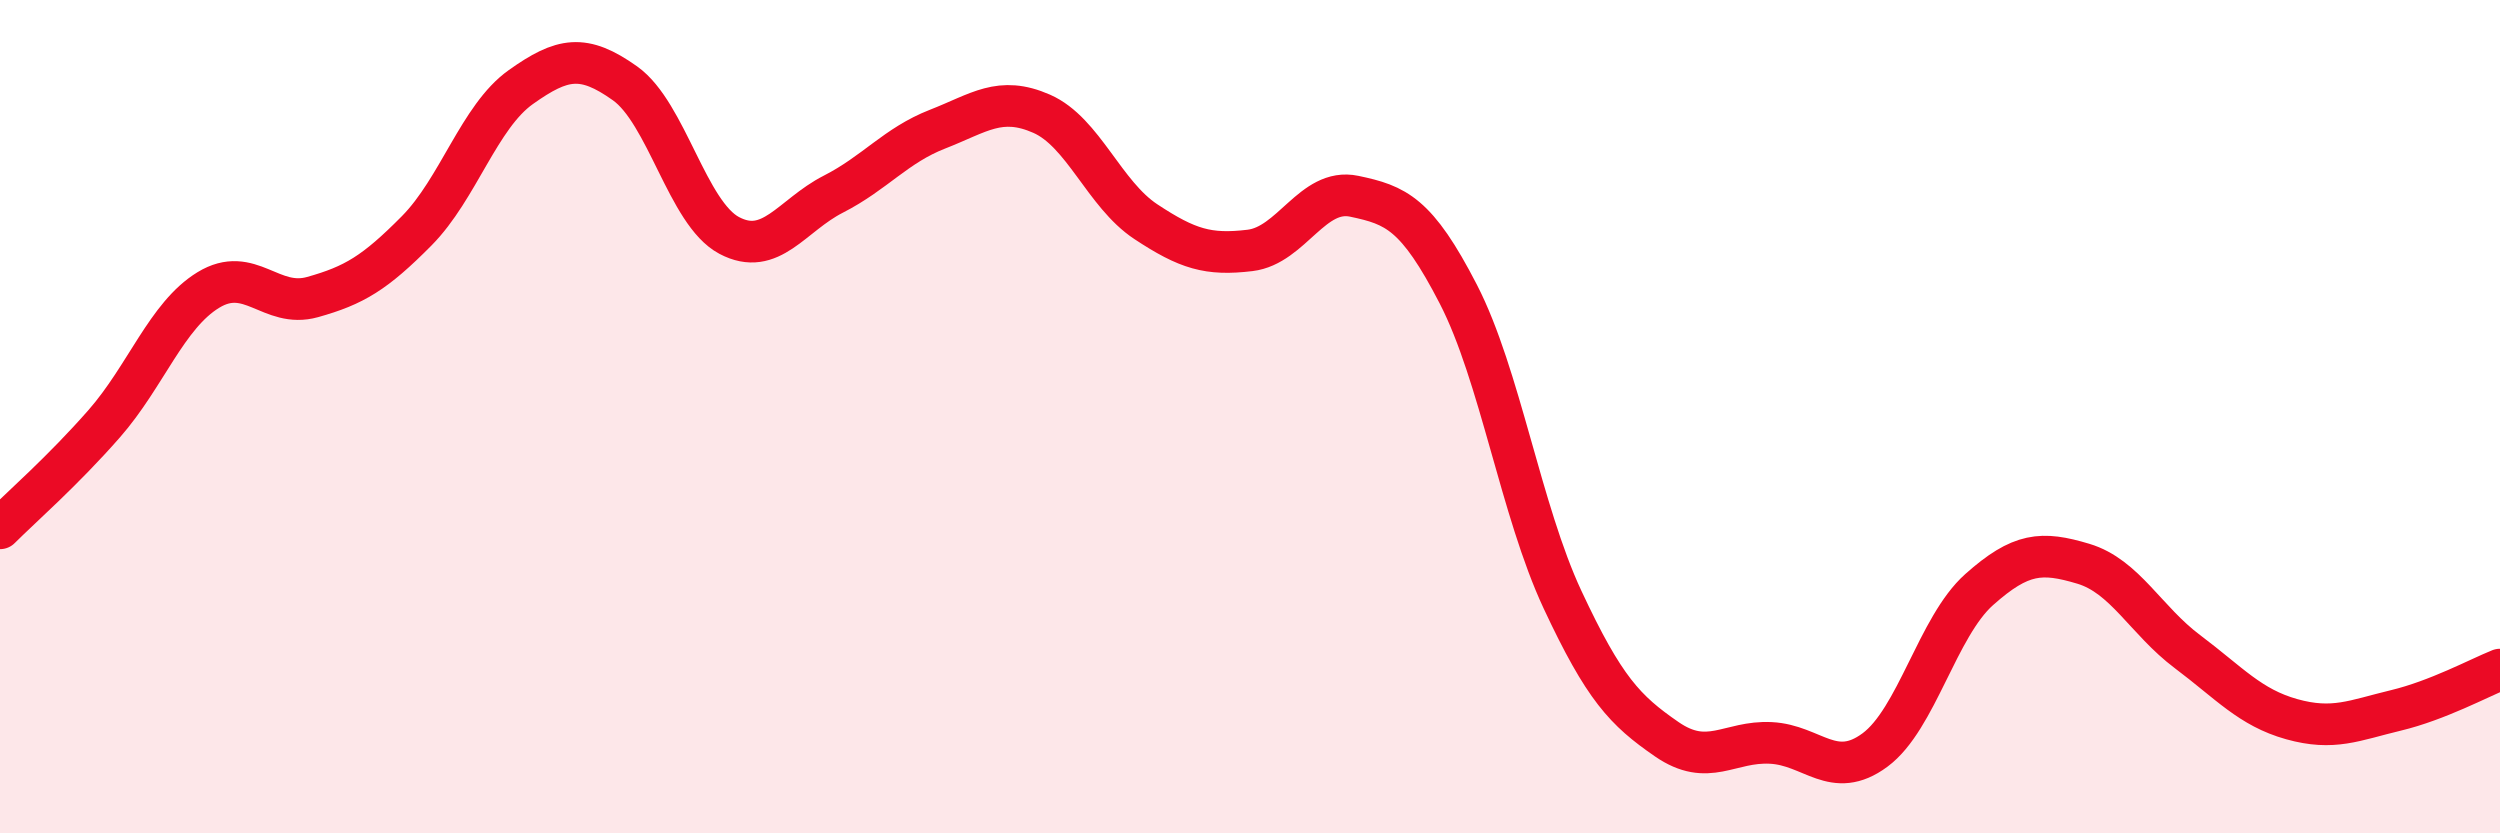
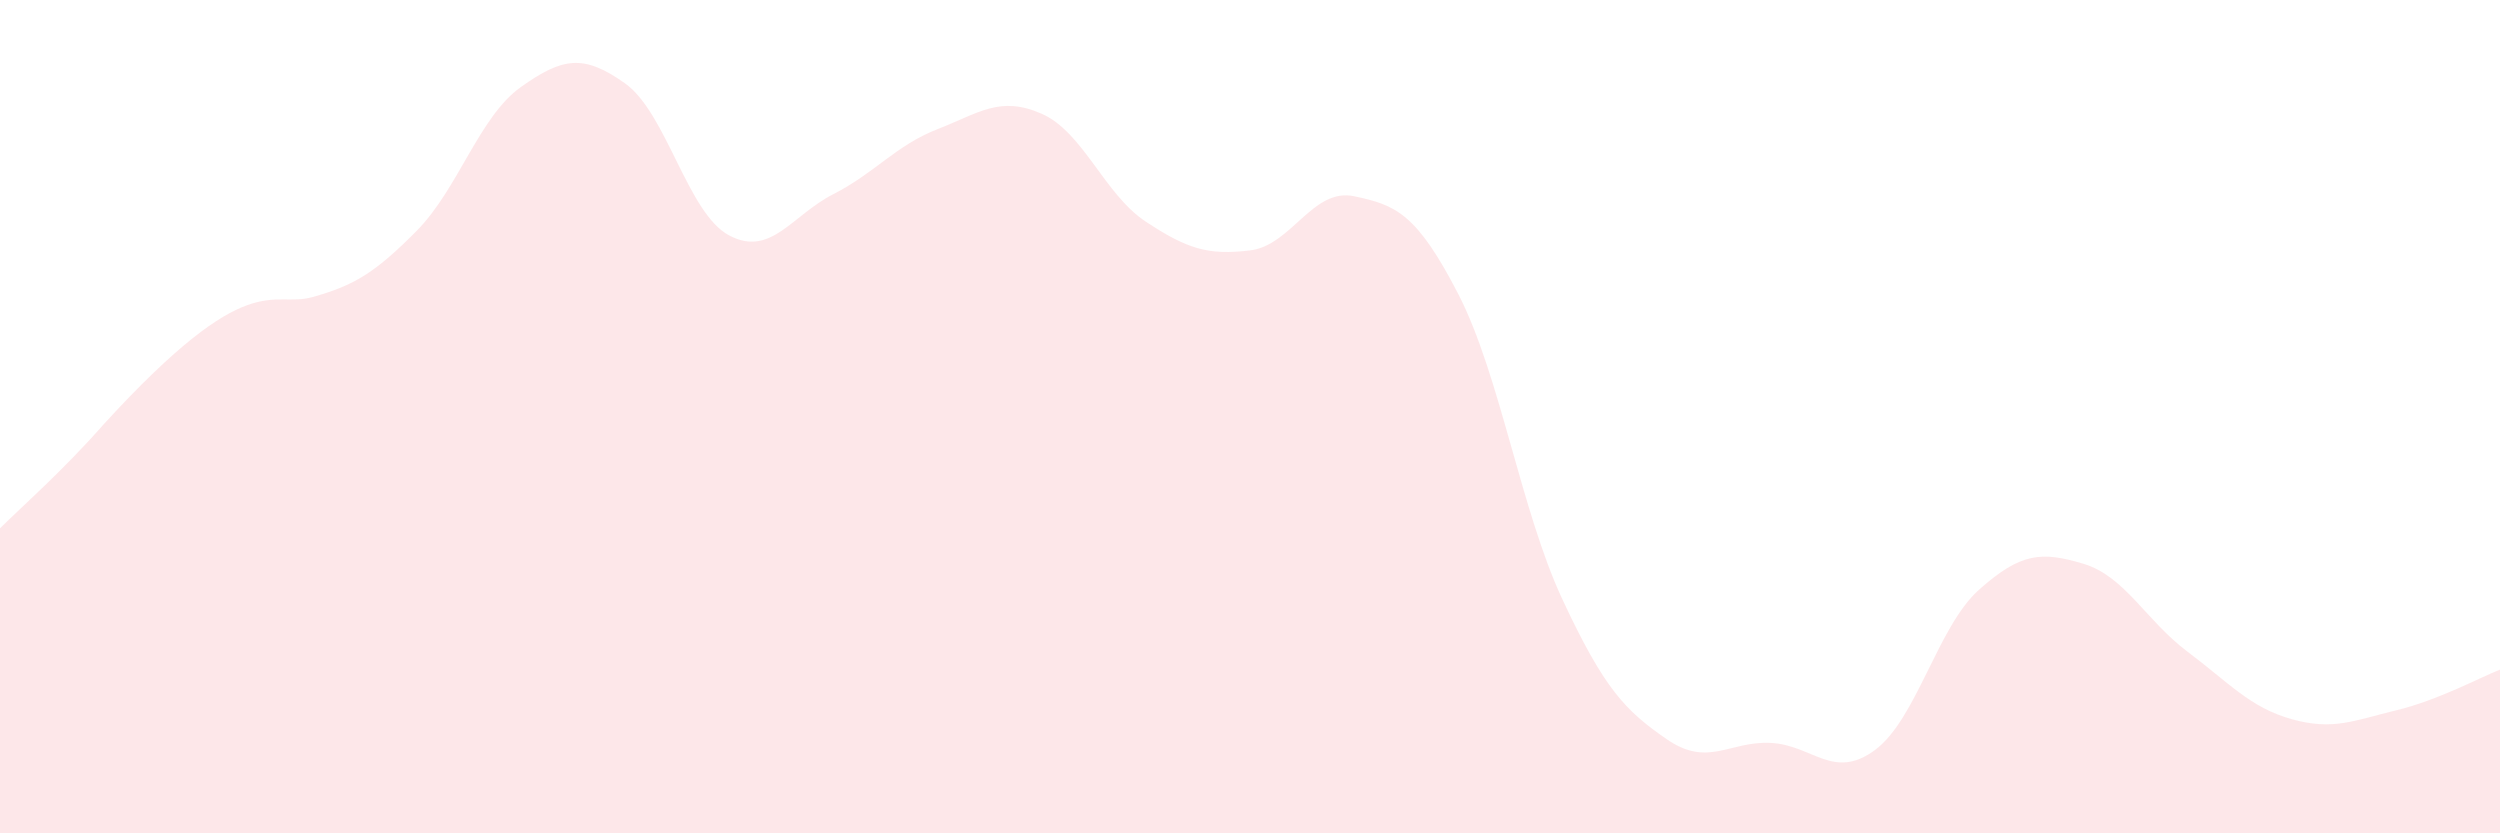
<svg xmlns="http://www.w3.org/2000/svg" width="60" height="20" viewBox="0 0 60 20">
-   <path d="M 0,12.68 C 0.5,12.18 1.5,11.31 2.5,10.17 C 3.5,9.03 4,7.57 5,6.96 C 6,6.35 6.5,7.41 7.5,7.13 C 8.5,6.85 9,6.55 10,5.54 C 11,4.53 11.5,2.8 12.5,2.09 C 13.5,1.38 14,1.29 15,2 C 16,2.71 16.5,5.12 17.5,5.65 C 18.5,6.18 19,5.17 20,4.66 C 21,4.15 21.5,3.49 22.5,3.1 C 23.5,2.71 24,2.29 25,2.73 C 26,3.17 26.5,4.66 27.5,5.32 C 28.5,5.98 29,6.13 30,6.01 C 31,5.89 31.5,4.5 32.5,4.71 C 33.5,4.92 34,5.12 35,7.06 C 36,9 36.5,12.25 37.5,14.39 C 38.5,16.53 39,17.05 40,17.74 C 41,18.43 41.5,17.78 42.5,17.83 C 43.5,17.88 44,18.74 45,18 C 46,17.26 46.5,15.04 47.5,14.15 C 48.5,13.26 49,13.23 50,13.53 C 51,13.83 51.5,14.89 52.5,15.64 C 53.5,16.39 54,16.98 55,17.26 C 56,17.54 56.5,17.29 57.5,17.05 C 58.5,16.81 59.5,16.27 60,16.07L60 20L0 20Z" fill="#EB0A25" opacity="0.1" stroke-linecap="round" stroke-linejoin="round" />
-   <path d="M 0,12.68 C 0.5,12.18 1.5,11.31 2.5,10.17 C 3.5,9.03 4,7.57 5,6.96 C 6,6.35 6.5,7.41 7.5,7.13 C 8.5,6.85 9,6.55 10,5.54 C 11,4.53 11.5,2.8 12.5,2.09 C 13.5,1.38 14,1.29 15,2 C 16,2.71 16.5,5.12 17.5,5.65 C 18.5,6.18 19,5.17 20,4.66 C 21,4.15 21.5,3.49 22.5,3.1 C 23.5,2.71 24,2.29 25,2.73 C 26,3.17 26.5,4.66 27.5,5.32 C 28.5,5.98 29,6.13 30,6.01 C 31,5.89 31.5,4.5 32.5,4.71 C 33.5,4.92 34,5.12 35,7.06 C 36,9 36.5,12.25 37.5,14.39 C 38.5,16.53 39,17.05 40,17.74 C 41,18.43 41.5,17.78 42.5,17.83 C 43.5,17.88 44,18.74 45,18 C 46,17.26 46.5,15.04 47.5,14.15 C 48.5,13.26 49,13.23 50,13.53 C 51,13.83 51.5,14.89 52.5,15.64 C 53.5,16.39 54,16.98 55,17.26 C 56,17.54 56.5,17.29 57.5,17.05 C 58.5,16.81 59.5,16.27 60,16.07" stroke="#EB0A25" stroke-width="1" fill="none" stroke-linecap="round" stroke-linejoin="round" />
+   <path d="M 0,12.68 C 0.5,12.18 1.5,11.31 2.5,10.17 C 6,6.35 6.5,7.41 7.5,7.13 C 8.5,6.85 9,6.55 10,5.54 C 11,4.53 11.5,2.8 12.5,2.09 C 13.5,1.38 14,1.29 15,2 C 16,2.71 16.5,5.12 17.5,5.65 C 18.5,6.18 19,5.17 20,4.66 C 21,4.15 21.5,3.49 22.5,3.1 C 23.5,2.71 24,2.29 25,2.73 C 26,3.17 26.5,4.66 27.5,5.32 C 28.5,5.98 29,6.13 30,6.01 C 31,5.89 31.5,4.5 32.5,4.71 C 33.5,4.92 34,5.12 35,7.06 C 36,9 36.5,12.25 37.5,14.39 C 38.5,16.53 39,17.05 40,17.74 C 41,18.43 41.5,17.78 42.5,17.83 C 43.5,17.88 44,18.74 45,18 C 46,17.26 46.5,15.04 47.5,14.15 C 48.5,13.26 49,13.23 50,13.53 C 51,13.83 51.5,14.89 52.5,15.64 C 53.5,16.39 54,16.98 55,17.26 C 56,17.54 56.5,17.29 57.5,17.05 C 58.5,16.81 59.5,16.27 60,16.07L60 20L0 20Z" fill="#EB0A25" opacity="0.1" stroke-linecap="round" stroke-linejoin="round" />
</svg>